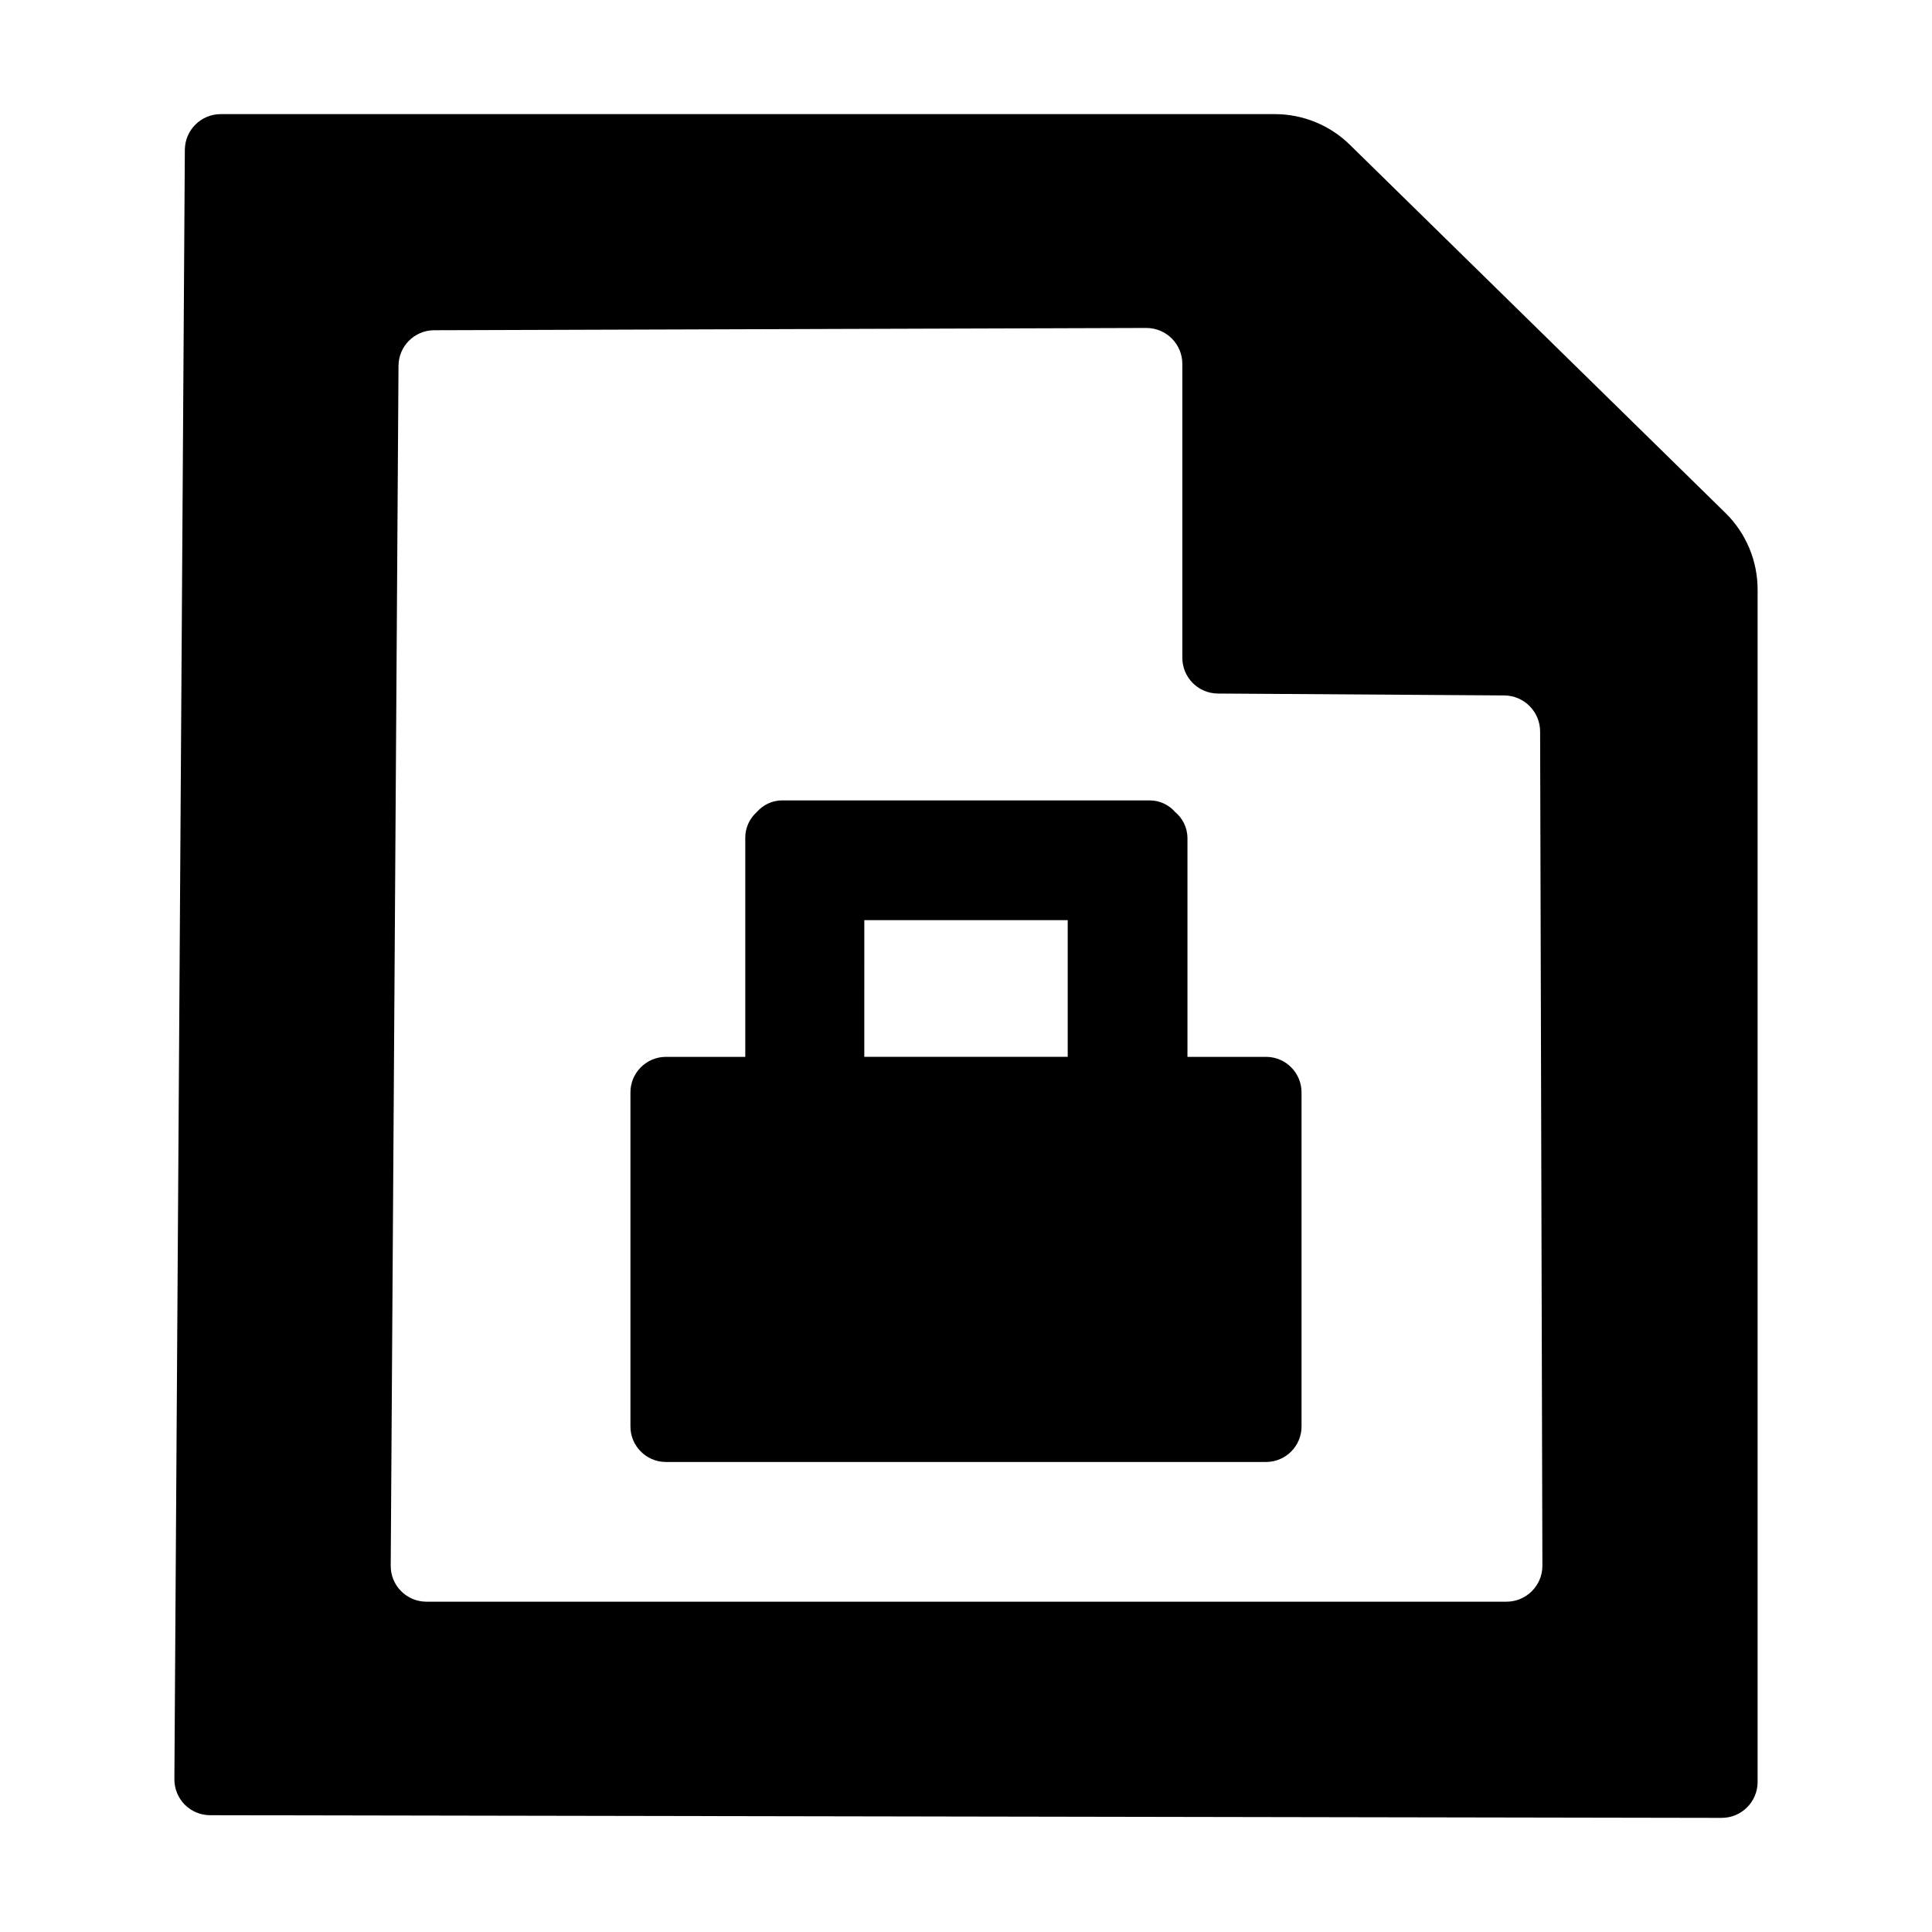
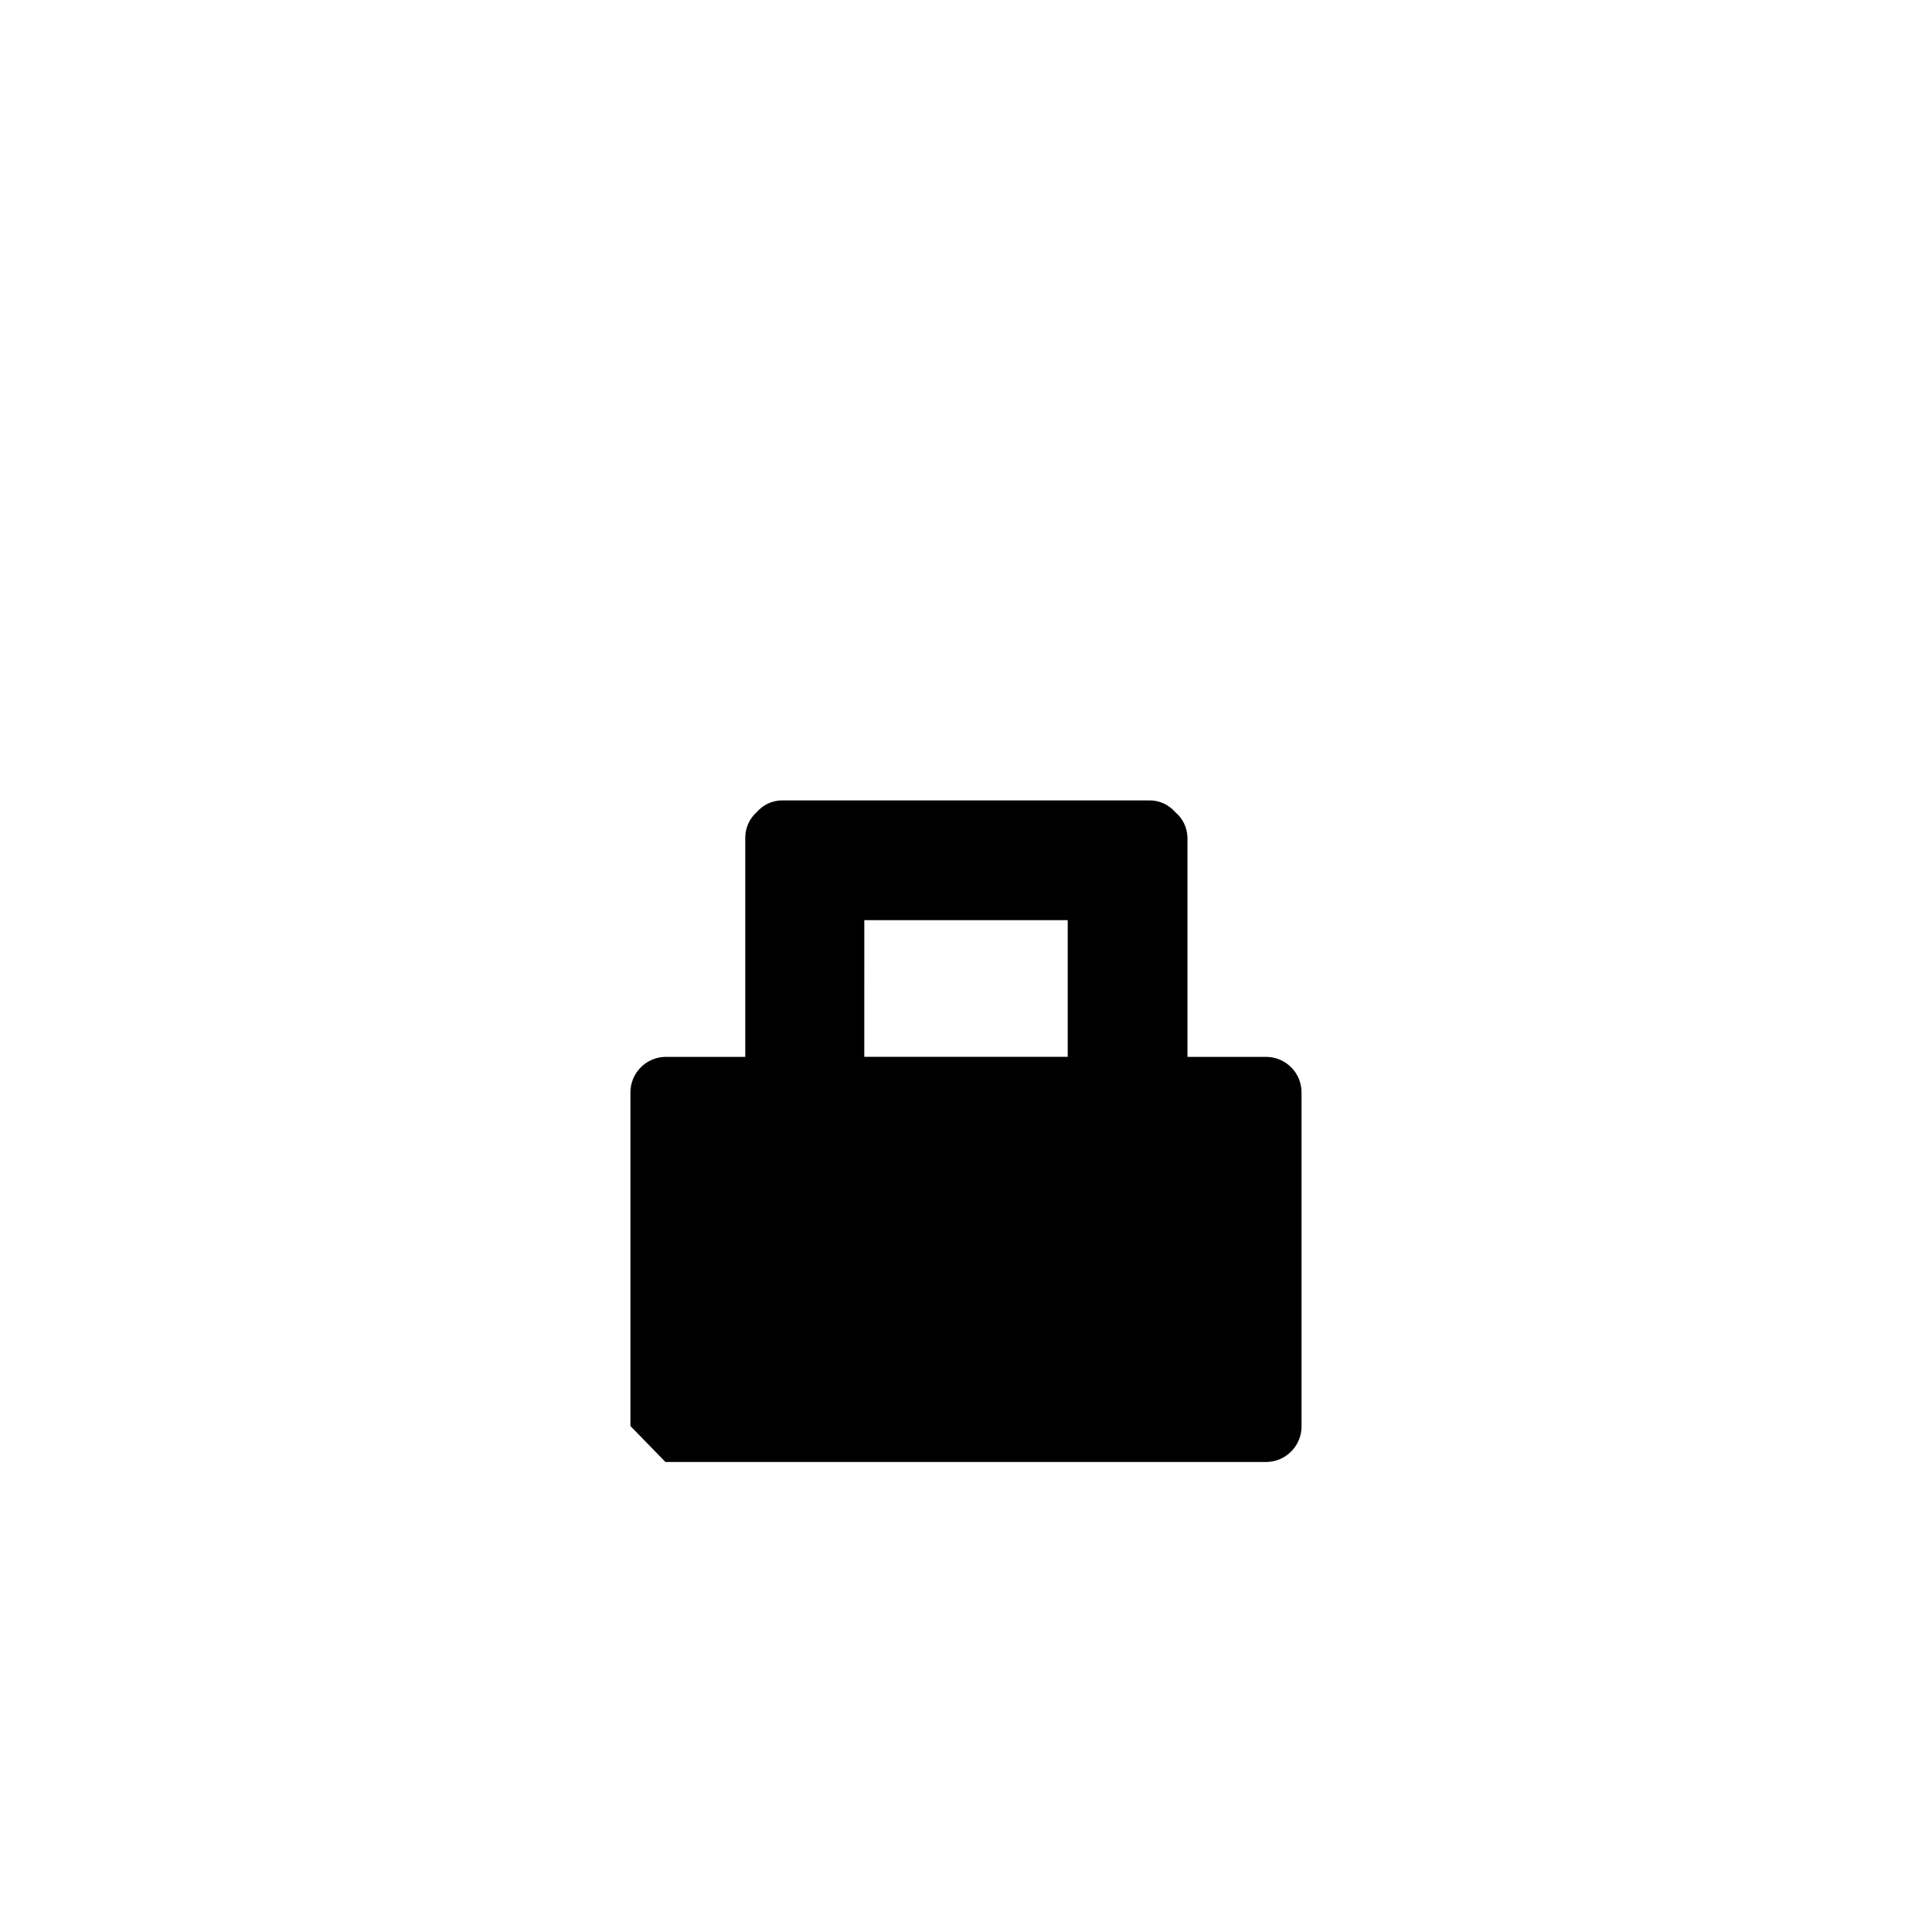
<svg xmlns="http://www.w3.org/2000/svg" fill="#000000" width="800px" height="800px" version="1.1" viewBox="144 144 512 512">
  <g>
-     <path d="m199.63 625.05 400.58 0.707v-0.004c5.242 0.031 9.52-4.18 9.574-9.418v-316.09c0-7.562-3.012-14.812-8.363-20.152l-99.504-97.539c-5.344-5.34-12.594-8.332-20.152-8.312h-279.21c-5.238-0.027-9.516 4.18-9.57 9.422l-2.773 431.86c-0.012 2.512 0.973 4.926 2.738 6.715 1.77 1.785 4.172 2.793 6.684 2.809zm49.977-384.11h0.004c0.023-5.152 4.168-9.34 9.32-9.422l188.93-0.605-0.004 0.004c2.527 0.012 4.941 1.027 6.719 2.824 1.777 1.793 2.766 4.223 2.754 6.746v77.789c-0.012 2.512 0.973 4.926 2.738 6.711 1.766 1.785 4.172 2.797 6.684 2.809l75.926 0.504h-0.004c5.25 0.059 9.473 4.328 9.473 9.574l0.605 221.17c-0.055 5.238-4.332 9.449-9.574 9.422h-286.21c-2.523-0.012-4.934-1.031-6.703-2.828s-2.746-4.223-2.719-6.746z" />
-     <path d="m320.35 531.44h159.3c5.184-0.082 9.324-4.336 9.27-9.52v-88.32c0.055-5.184-4.086-9.438-9.27-9.52h-20.961v-58.141c-0.066-2.617-1.258-5.078-3.273-6.75-1.699-1.957-4.16-3.078-6.75-3.074h-97.539c-2.519 0.051-4.898 1.168-6.551 3.074-1.938 1.707-3.059 4.164-3.07 6.75v58.141h-21.16c-5.184 0.082-9.328 4.336-9.273 9.52v88.32c-0.055 5.184 4.09 9.438 9.273 9.52zm52.699-143.59h53.906v36.223l-53.91 0.004z" />
+     <path d="m320.35 531.44h159.3c5.184-0.082 9.324-4.336 9.27-9.52v-88.32c0.055-5.184-4.086-9.438-9.27-9.52h-20.961v-58.141c-0.066-2.617-1.258-5.078-3.273-6.75-1.699-1.957-4.16-3.078-6.75-3.074h-97.539c-2.519 0.051-4.898 1.168-6.551 3.074-1.938 1.707-3.059 4.164-3.07 6.75v58.141h-21.16c-5.184 0.082-9.328 4.336-9.273 9.52v88.32zm52.699-143.59h53.906v36.223l-53.91 0.004z" />
  </g>
</svg>